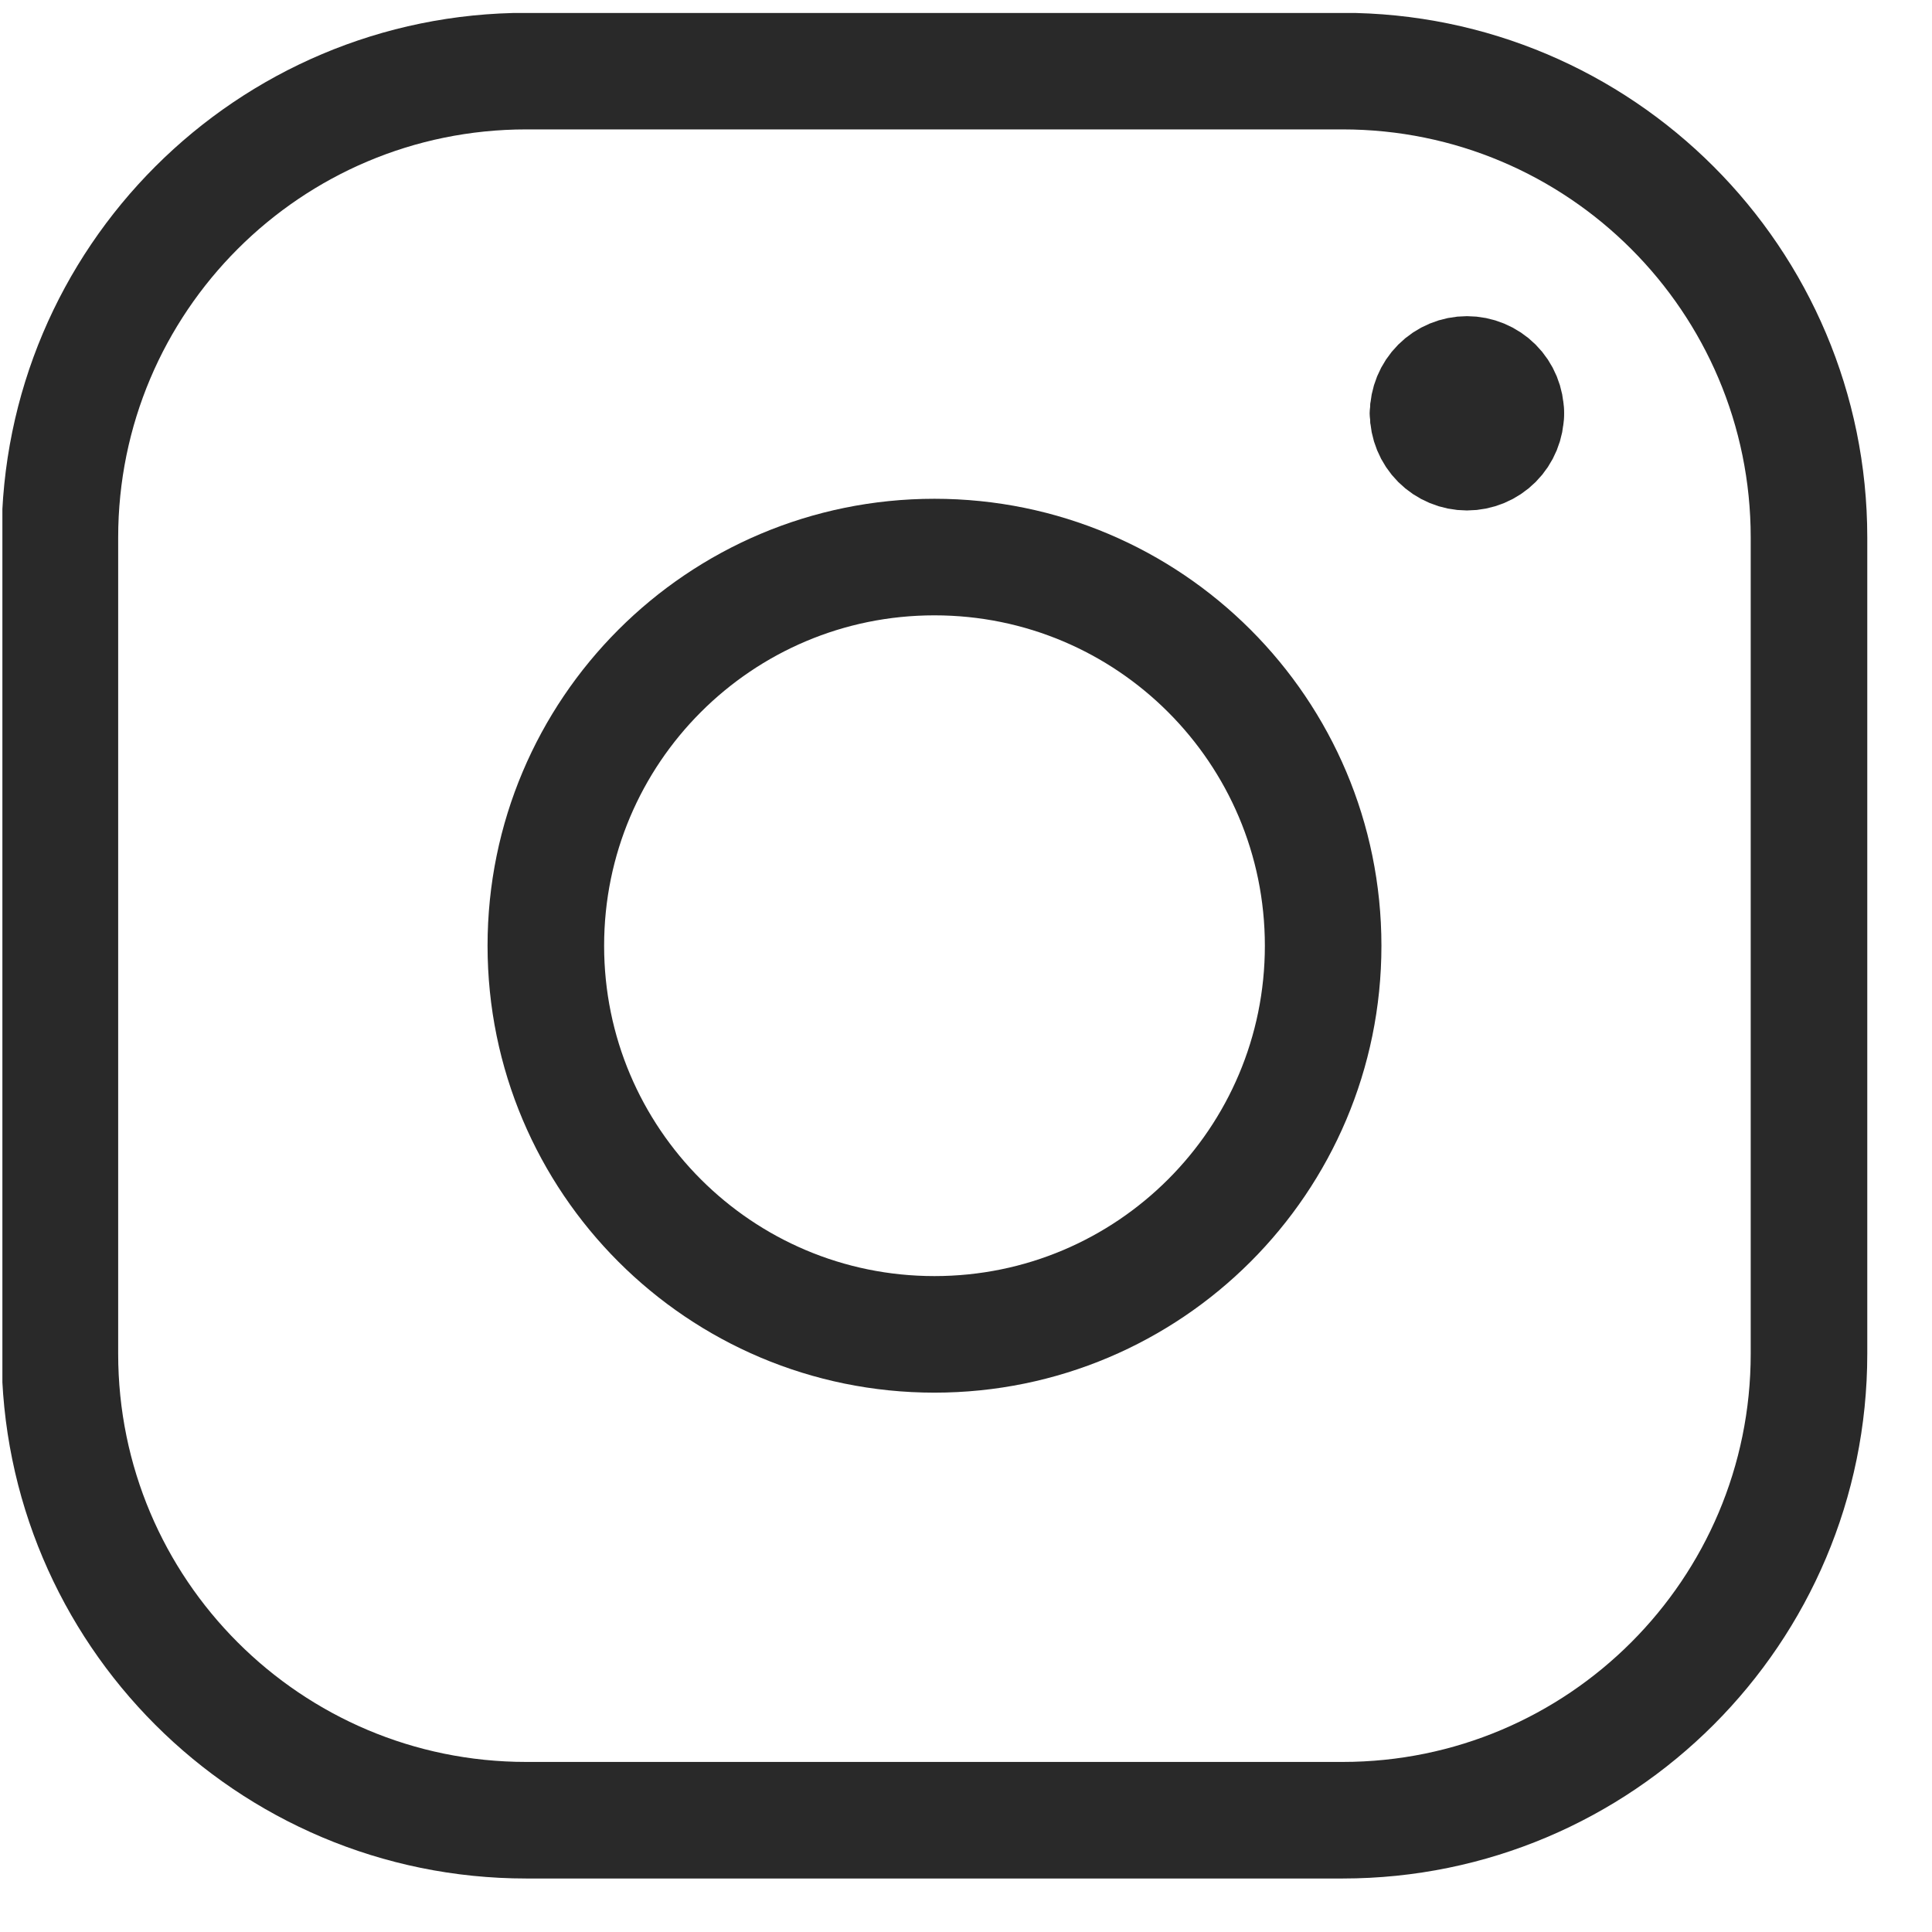
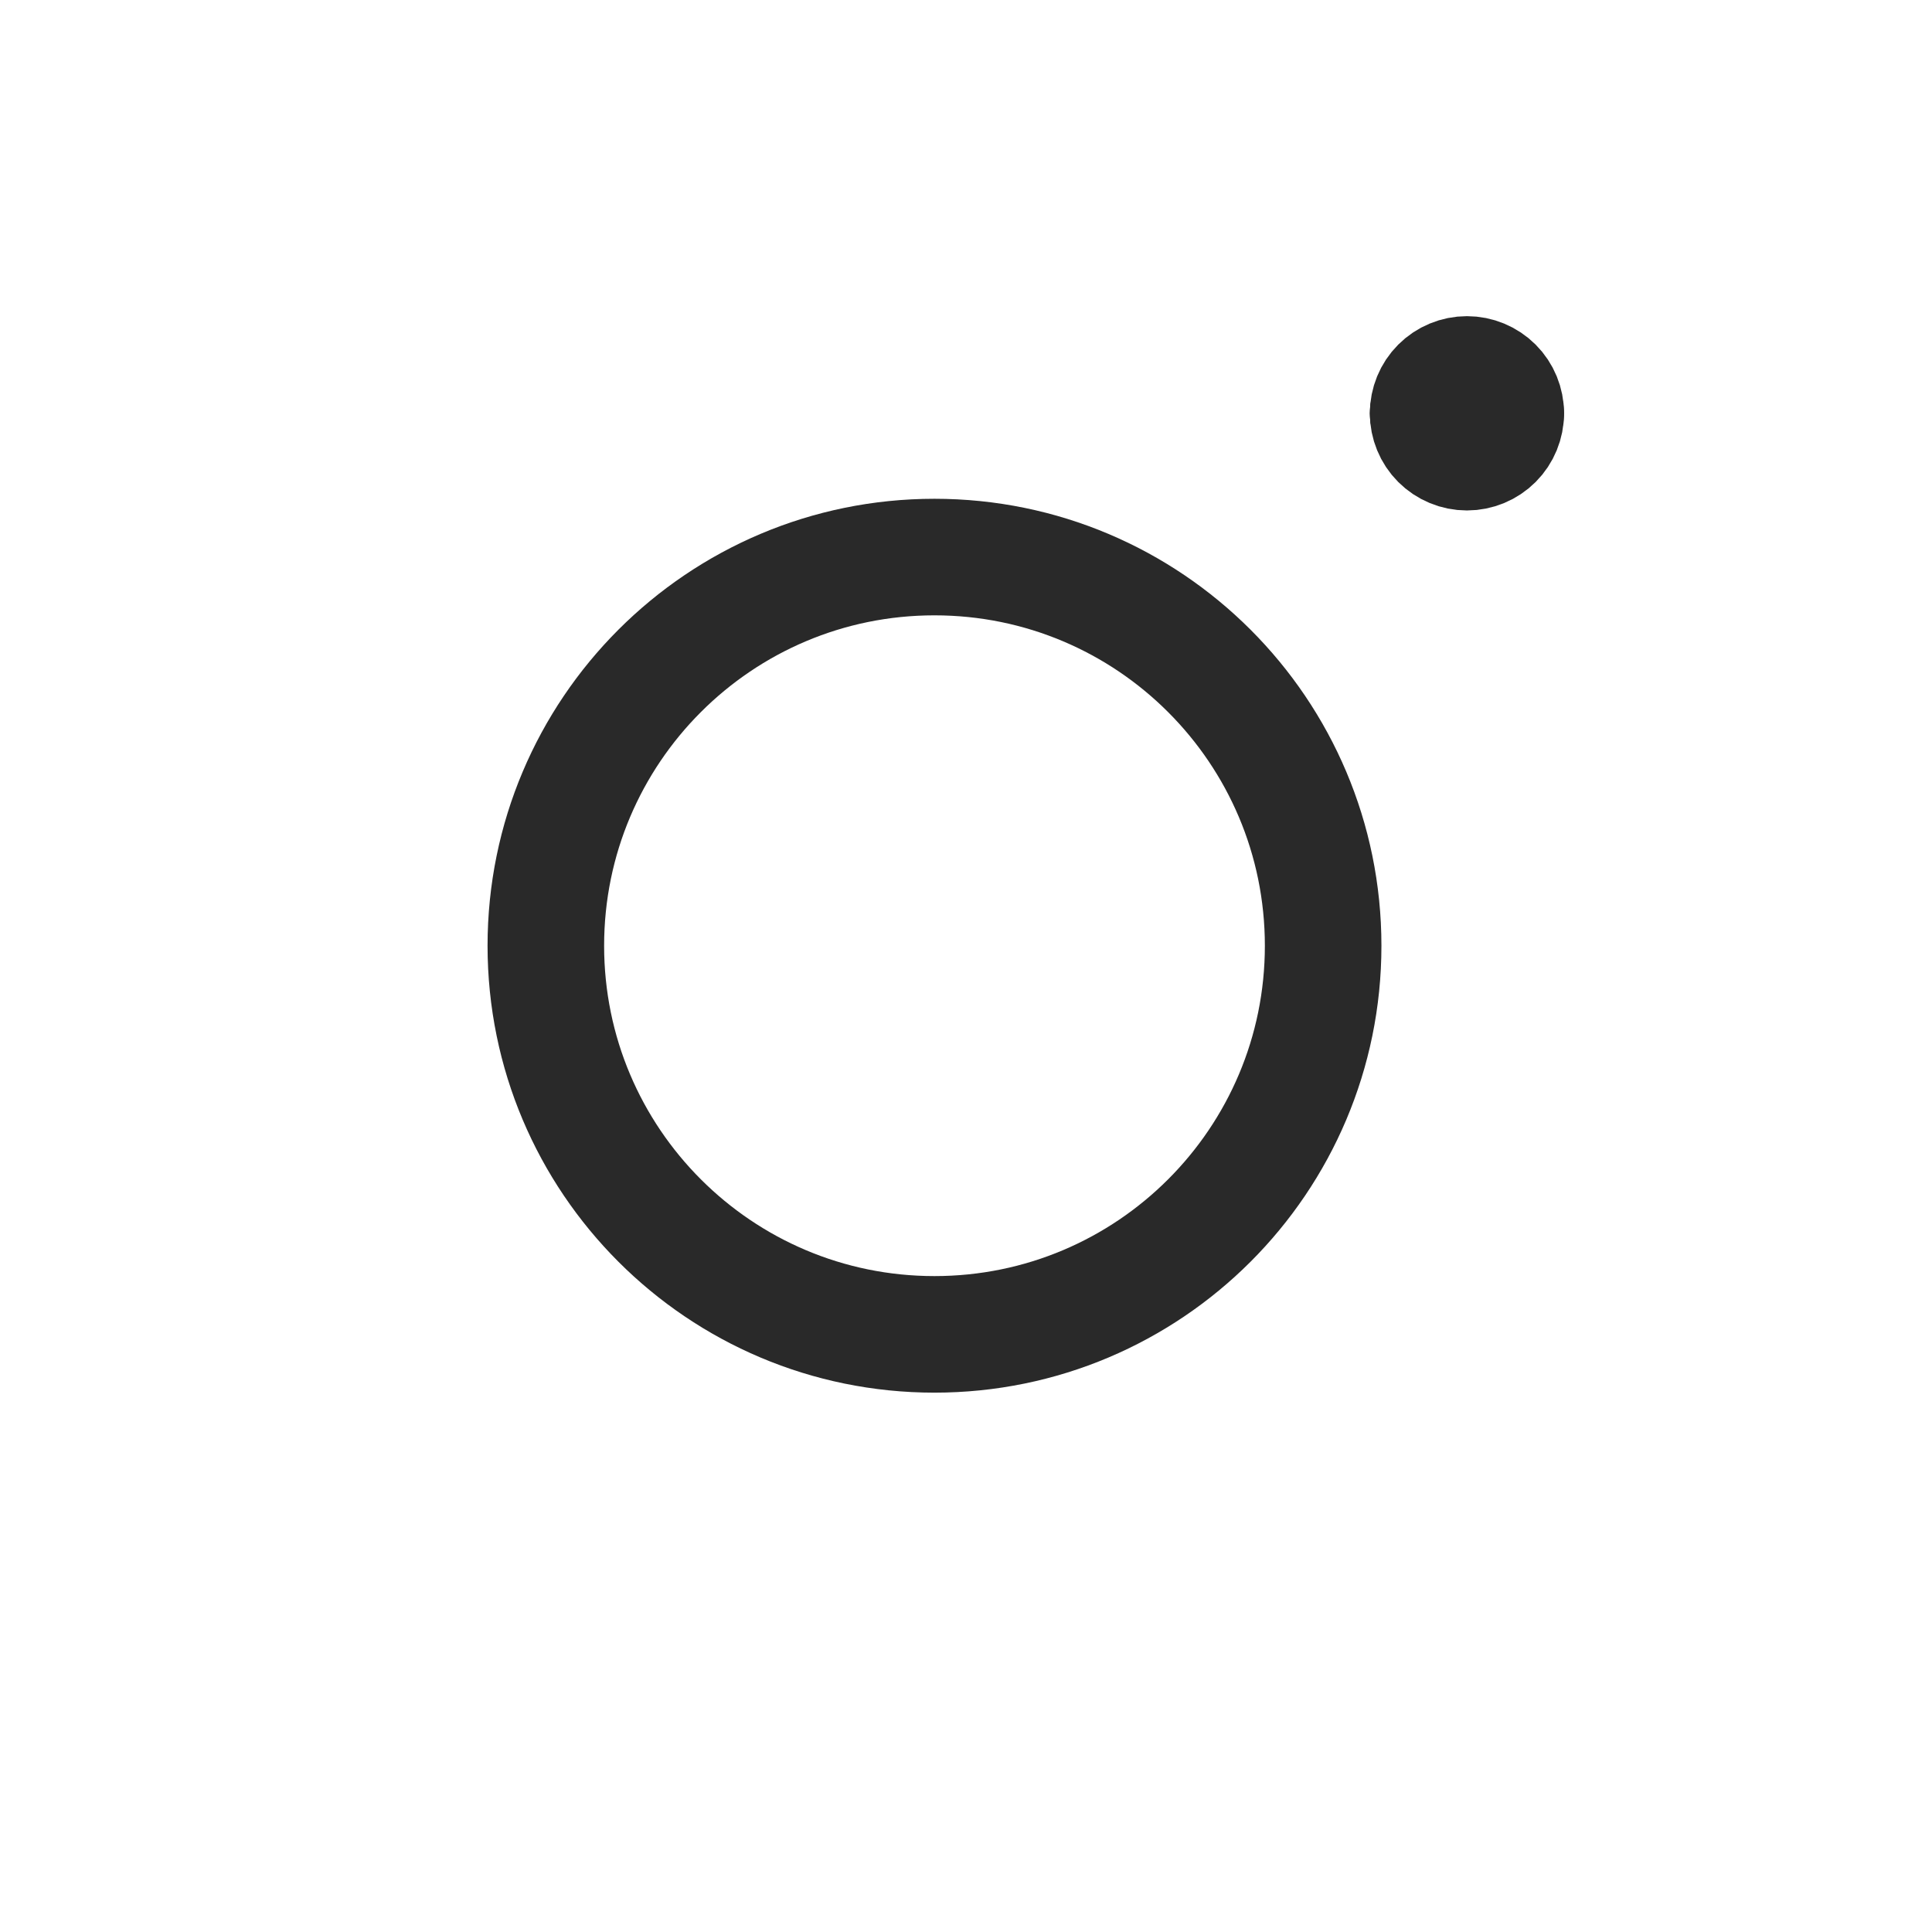
<svg xmlns="http://www.w3.org/2000/svg" width="21" height="21" viewBox="0 0 21 21" fill="none">
  <g clip-path="url(#clip0)">
-     <path d="M14.593 0.773H5.721C2.921 0.773 0.651 3.043 0.651 5.843V14.715C0.651 17.515 2.921 19.785 5.721 19.785H14.593C17.393 19.785 19.663 17.515 19.663 14.715V5.843C19.663 3.043 17.393 0.773 14.593 0.773Z" stroke="#292929" stroke-width="1.267" stroke-linecap="round" stroke-linejoin="round" />
    <path d="M10.157 14.504C12.491 14.504 14.382 12.613 14.382 10.28C14.382 7.946 12.491 6.055 10.157 6.055C7.824 6.055 5.933 7.946 5.933 10.28C5.933 12.613 7.824 14.504 10.157 14.504Z" stroke="#292929" stroke-width="1.267" stroke-linecap="round" stroke-linejoin="round" />
    <path d="M16.367 4.492C16.367 4.604 16.323 4.712 16.244 4.791C16.165 4.87 16.057 4.915 15.945 4.915C15.833 4.915 15.725 4.87 15.646 4.791C15.567 4.712 15.523 4.604 15.523 4.492" stroke="#292929" stroke-width="1.267" stroke-linecap="round" stroke-linejoin="round" />
    <path d="M15.523 4.493C15.523 4.381 15.567 4.273 15.646 4.194C15.725 4.115 15.833 4.07 15.945 4.07C16.057 4.07 16.165 4.115 16.244 4.194C16.323 4.273 16.367 4.381 16.367 4.493" stroke="#292929" stroke-width="1.267" stroke-linecap="round" stroke-linejoin="round" />
  </g>
  <defs>
    <clipPath id="clip0">
      <rect width="20.279" height="20.279" fill="white" transform="translate(0.026 0.141)" />
    </clipPath>
  </defs>
</svg>